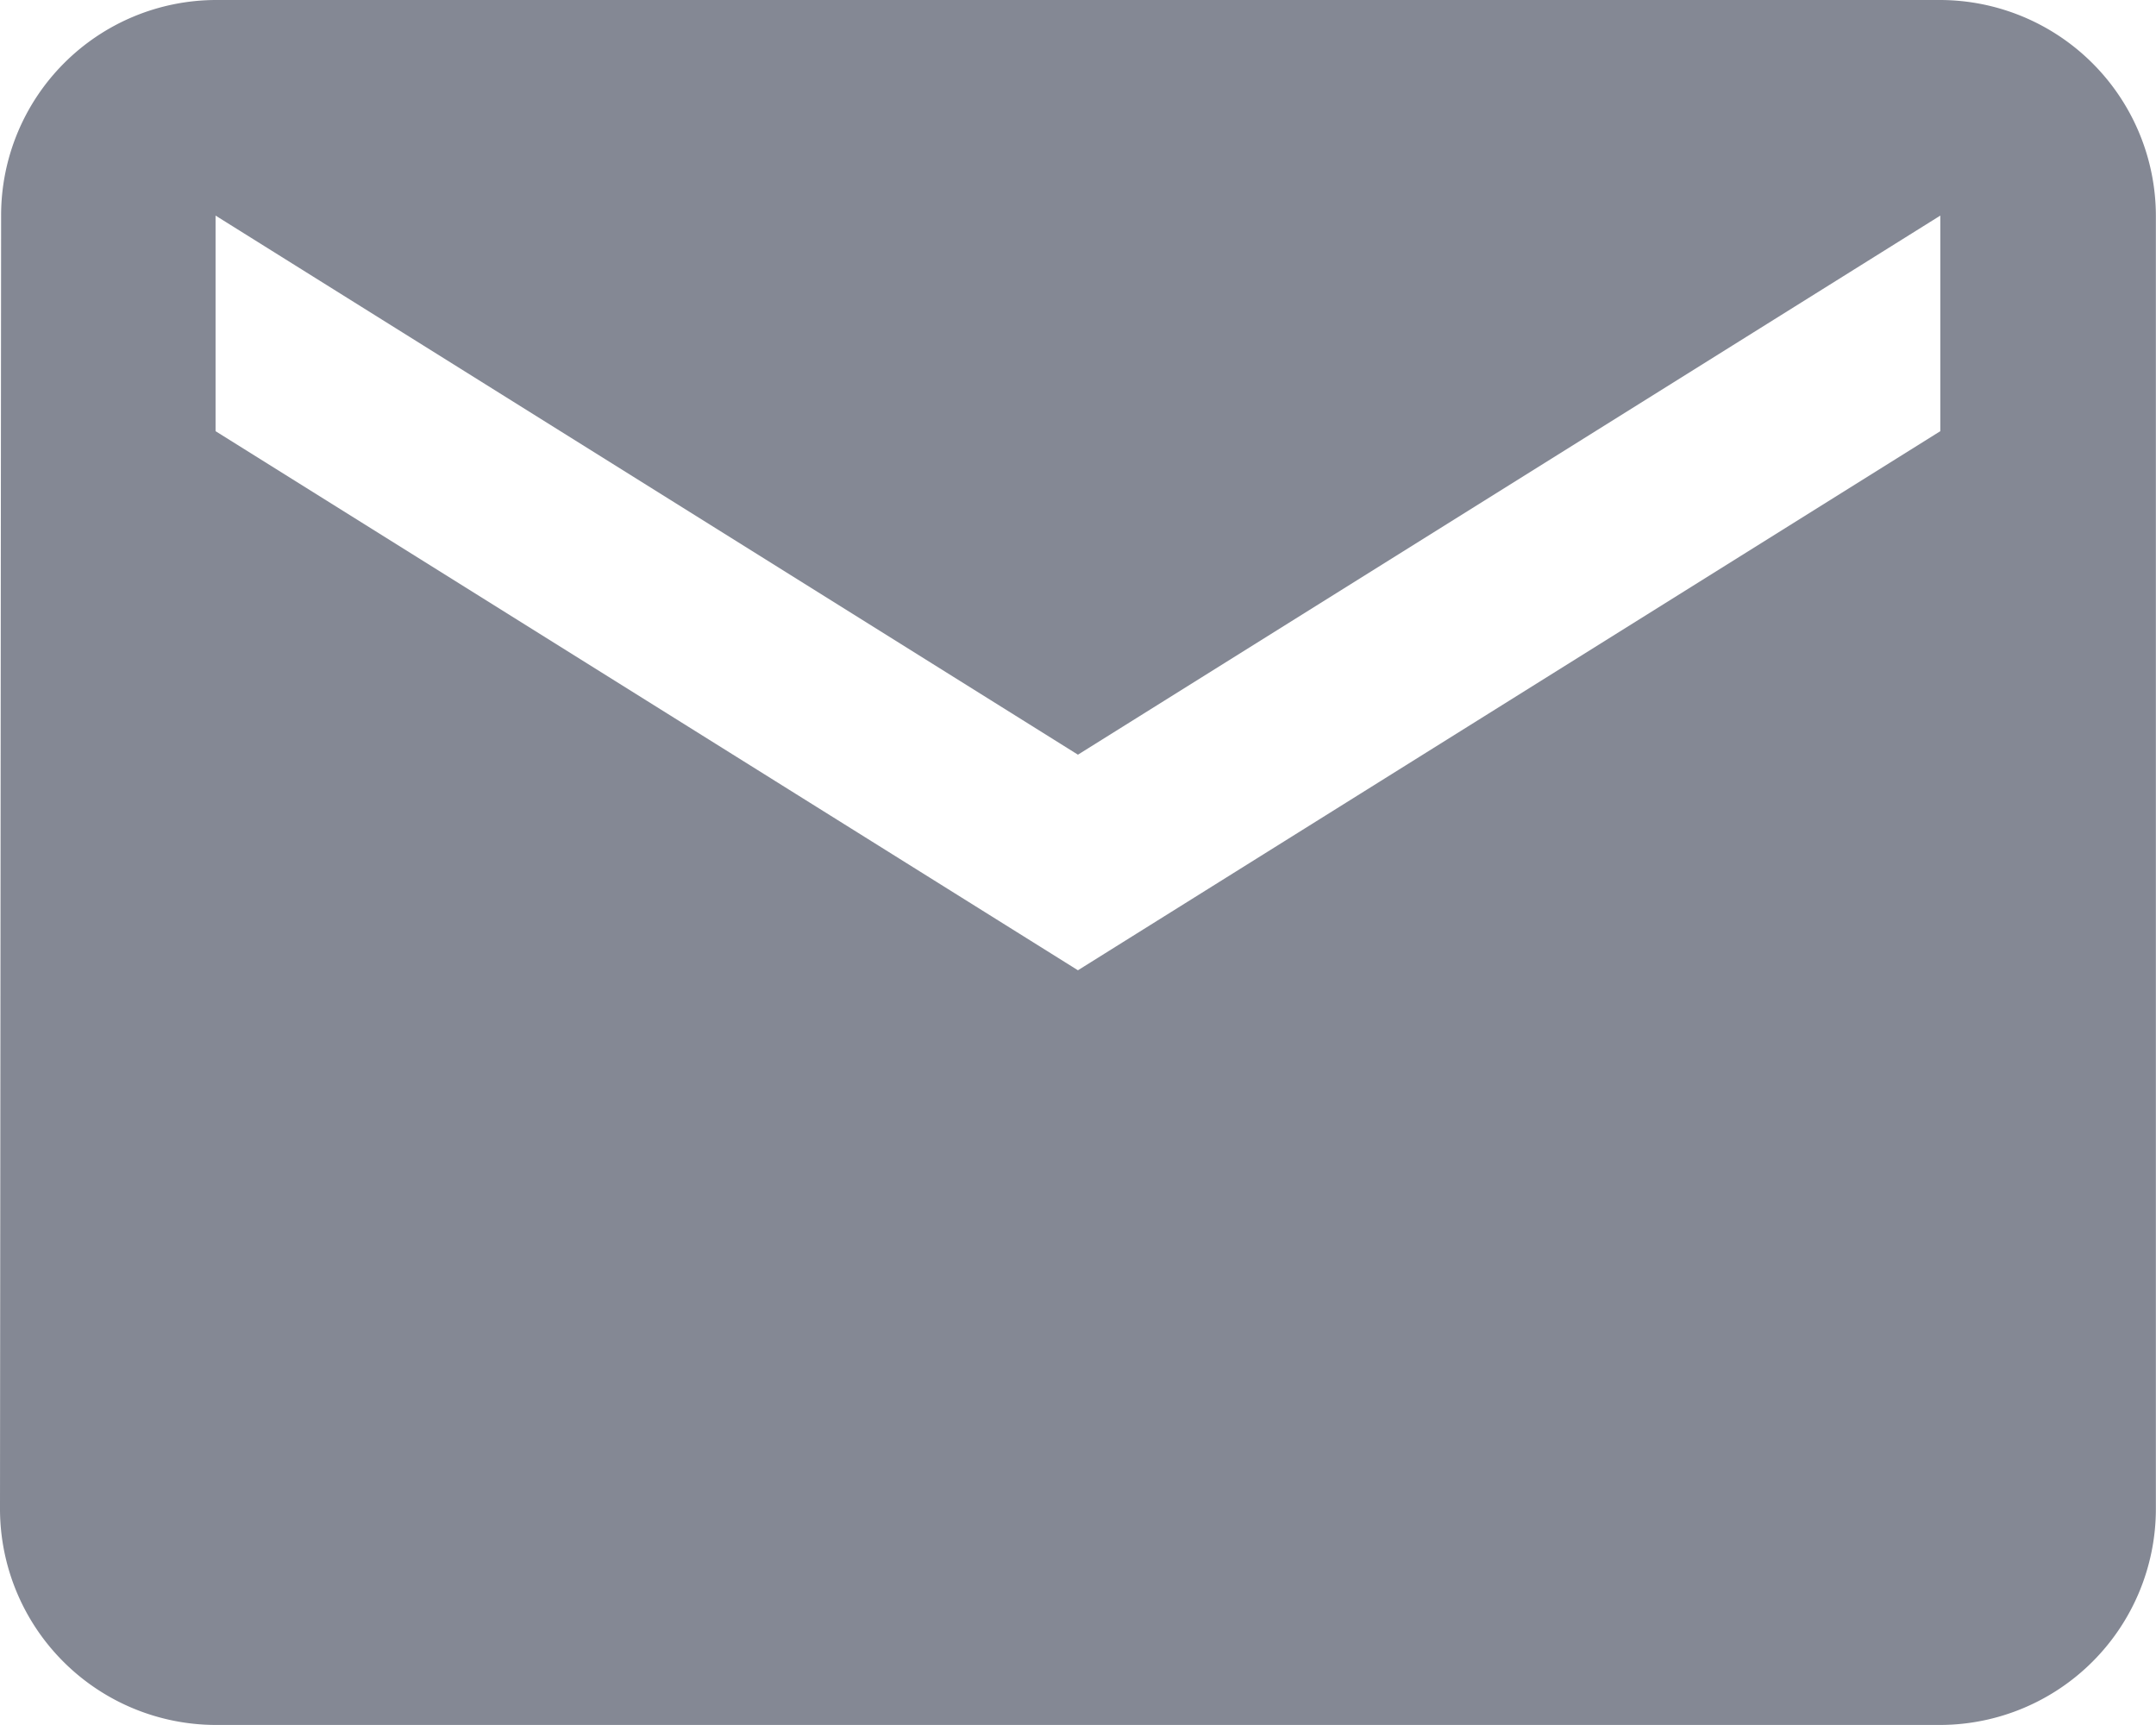
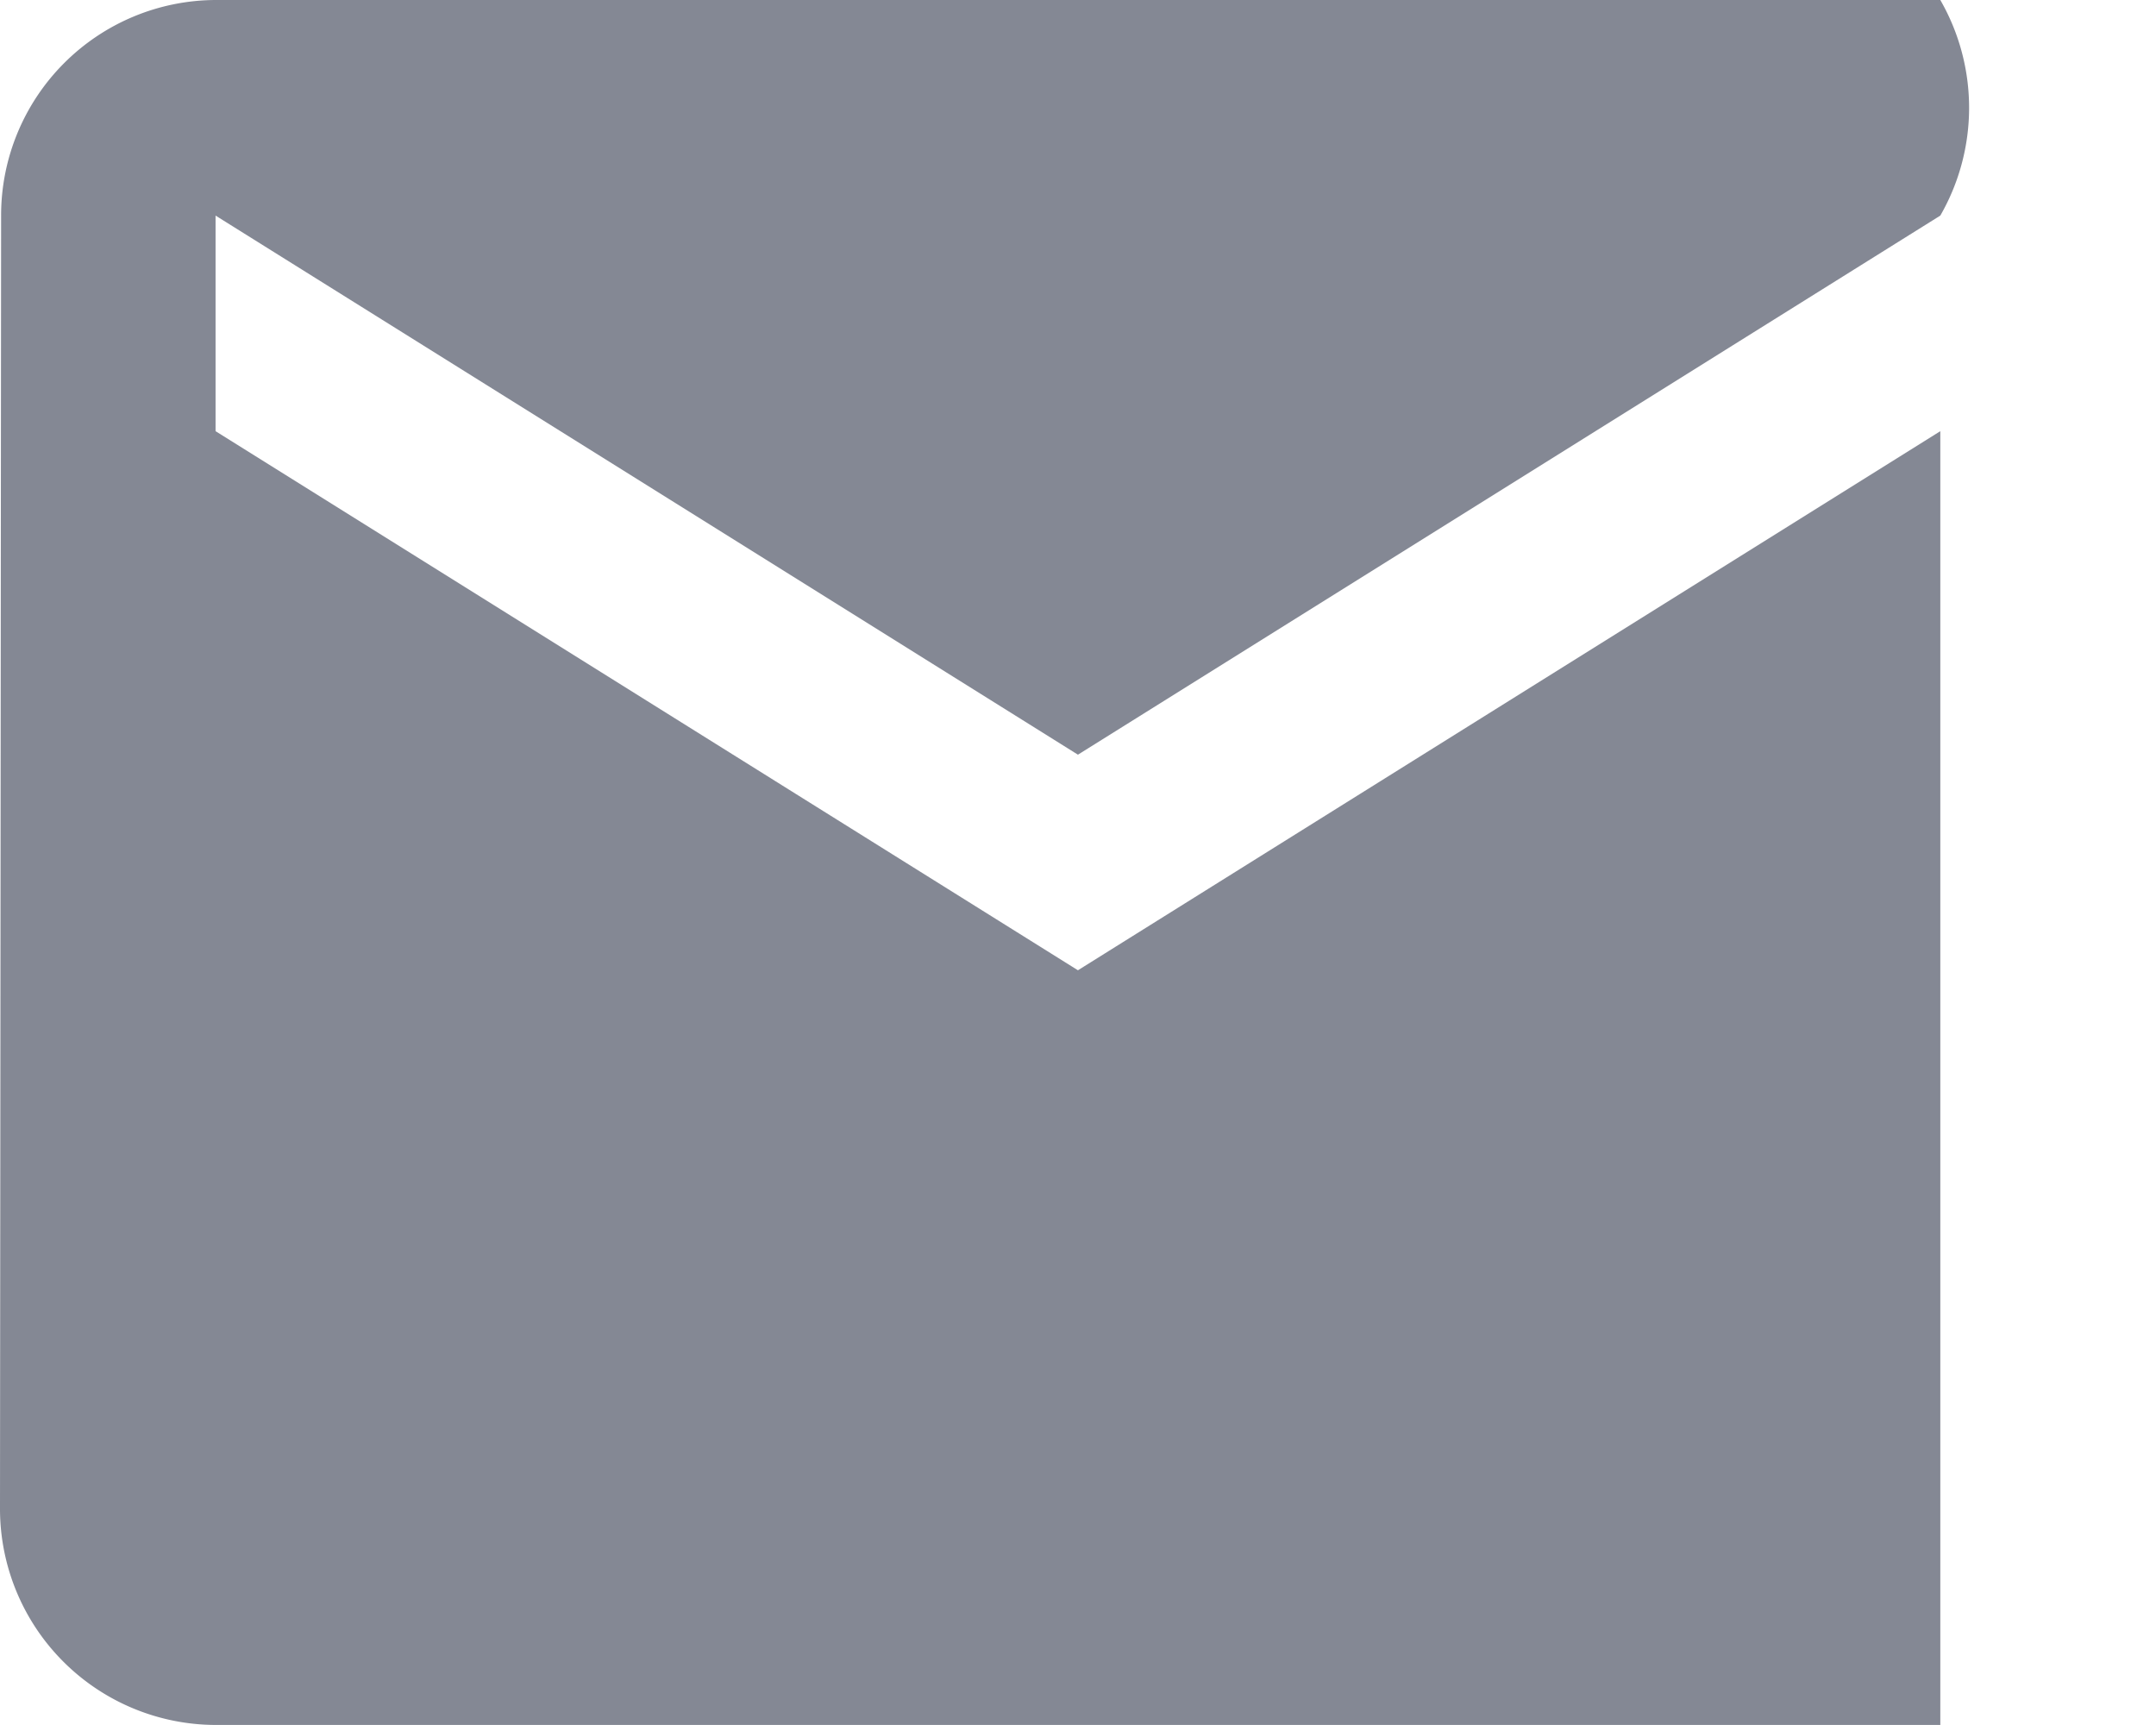
<svg xmlns="http://www.w3.org/2000/svg" width="17.463" height="13.97" viewBox="0 0 17.463 13.97">
-   <path id="Icon_material-email" data-name="Icon material-email" d="M18.716,6H4.746A1.744,1.744,0,0,0,3.009,7.746L3,18.224A1.751,1.751,0,0,0,4.746,19.97h13.97a1.751,1.751,0,0,0,1.746-1.746V7.746A1.751,1.751,0,0,0,18.716,6Zm0,3.492-6.985,4.366L4.746,9.492V7.746l6.985,4.366,6.985-4.366Z" transform="translate(-3 -6)" fill="#848894" />
+   <path id="Icon_material-email" data-name="Icon material-email" d="M18.716,6H4.746A1.744,1.744,0,0,0,3.009,7.746L3,18.224A1.751,1.751,0,0,0,4.746,19.97h13.97V7.746A1.751,1.751,0,0,0,18.716,6Zm0,3.492-6.985,4.366L4.746,9.492V7.746l6.985,4.366,6.985-4.366Z" transform="translate(-3 -6)" fill="#848894" />
</svg>